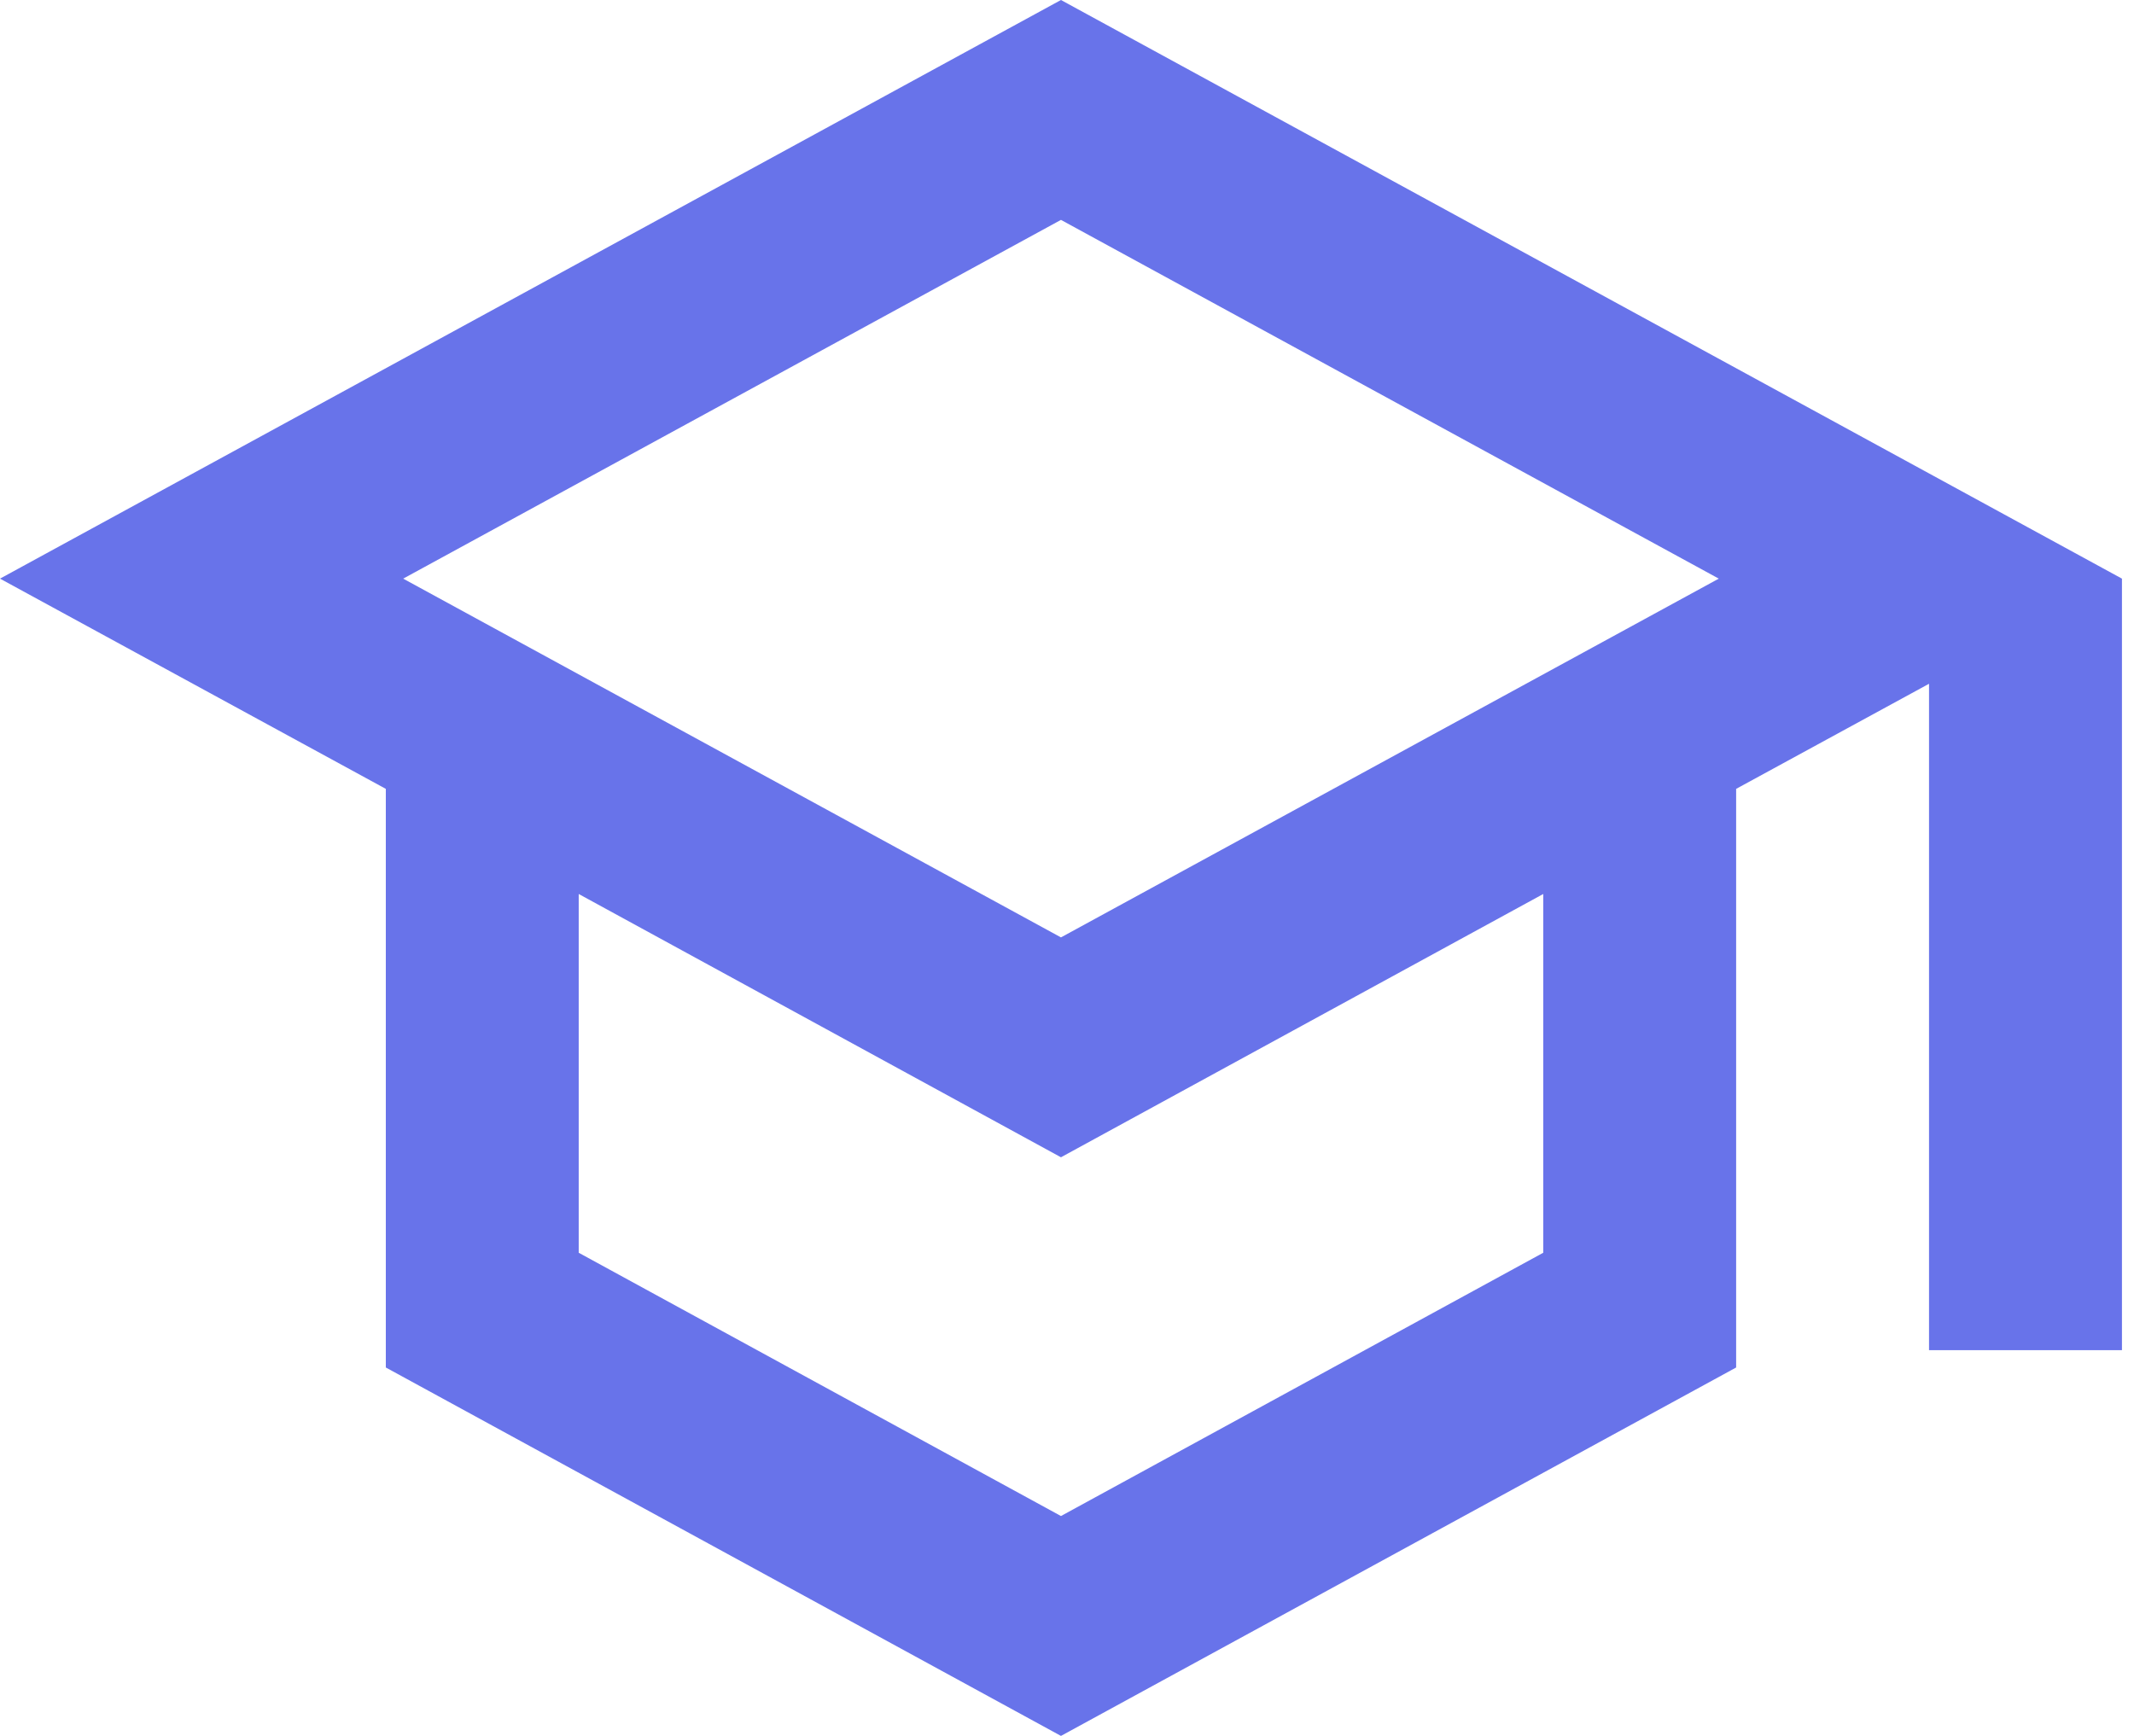
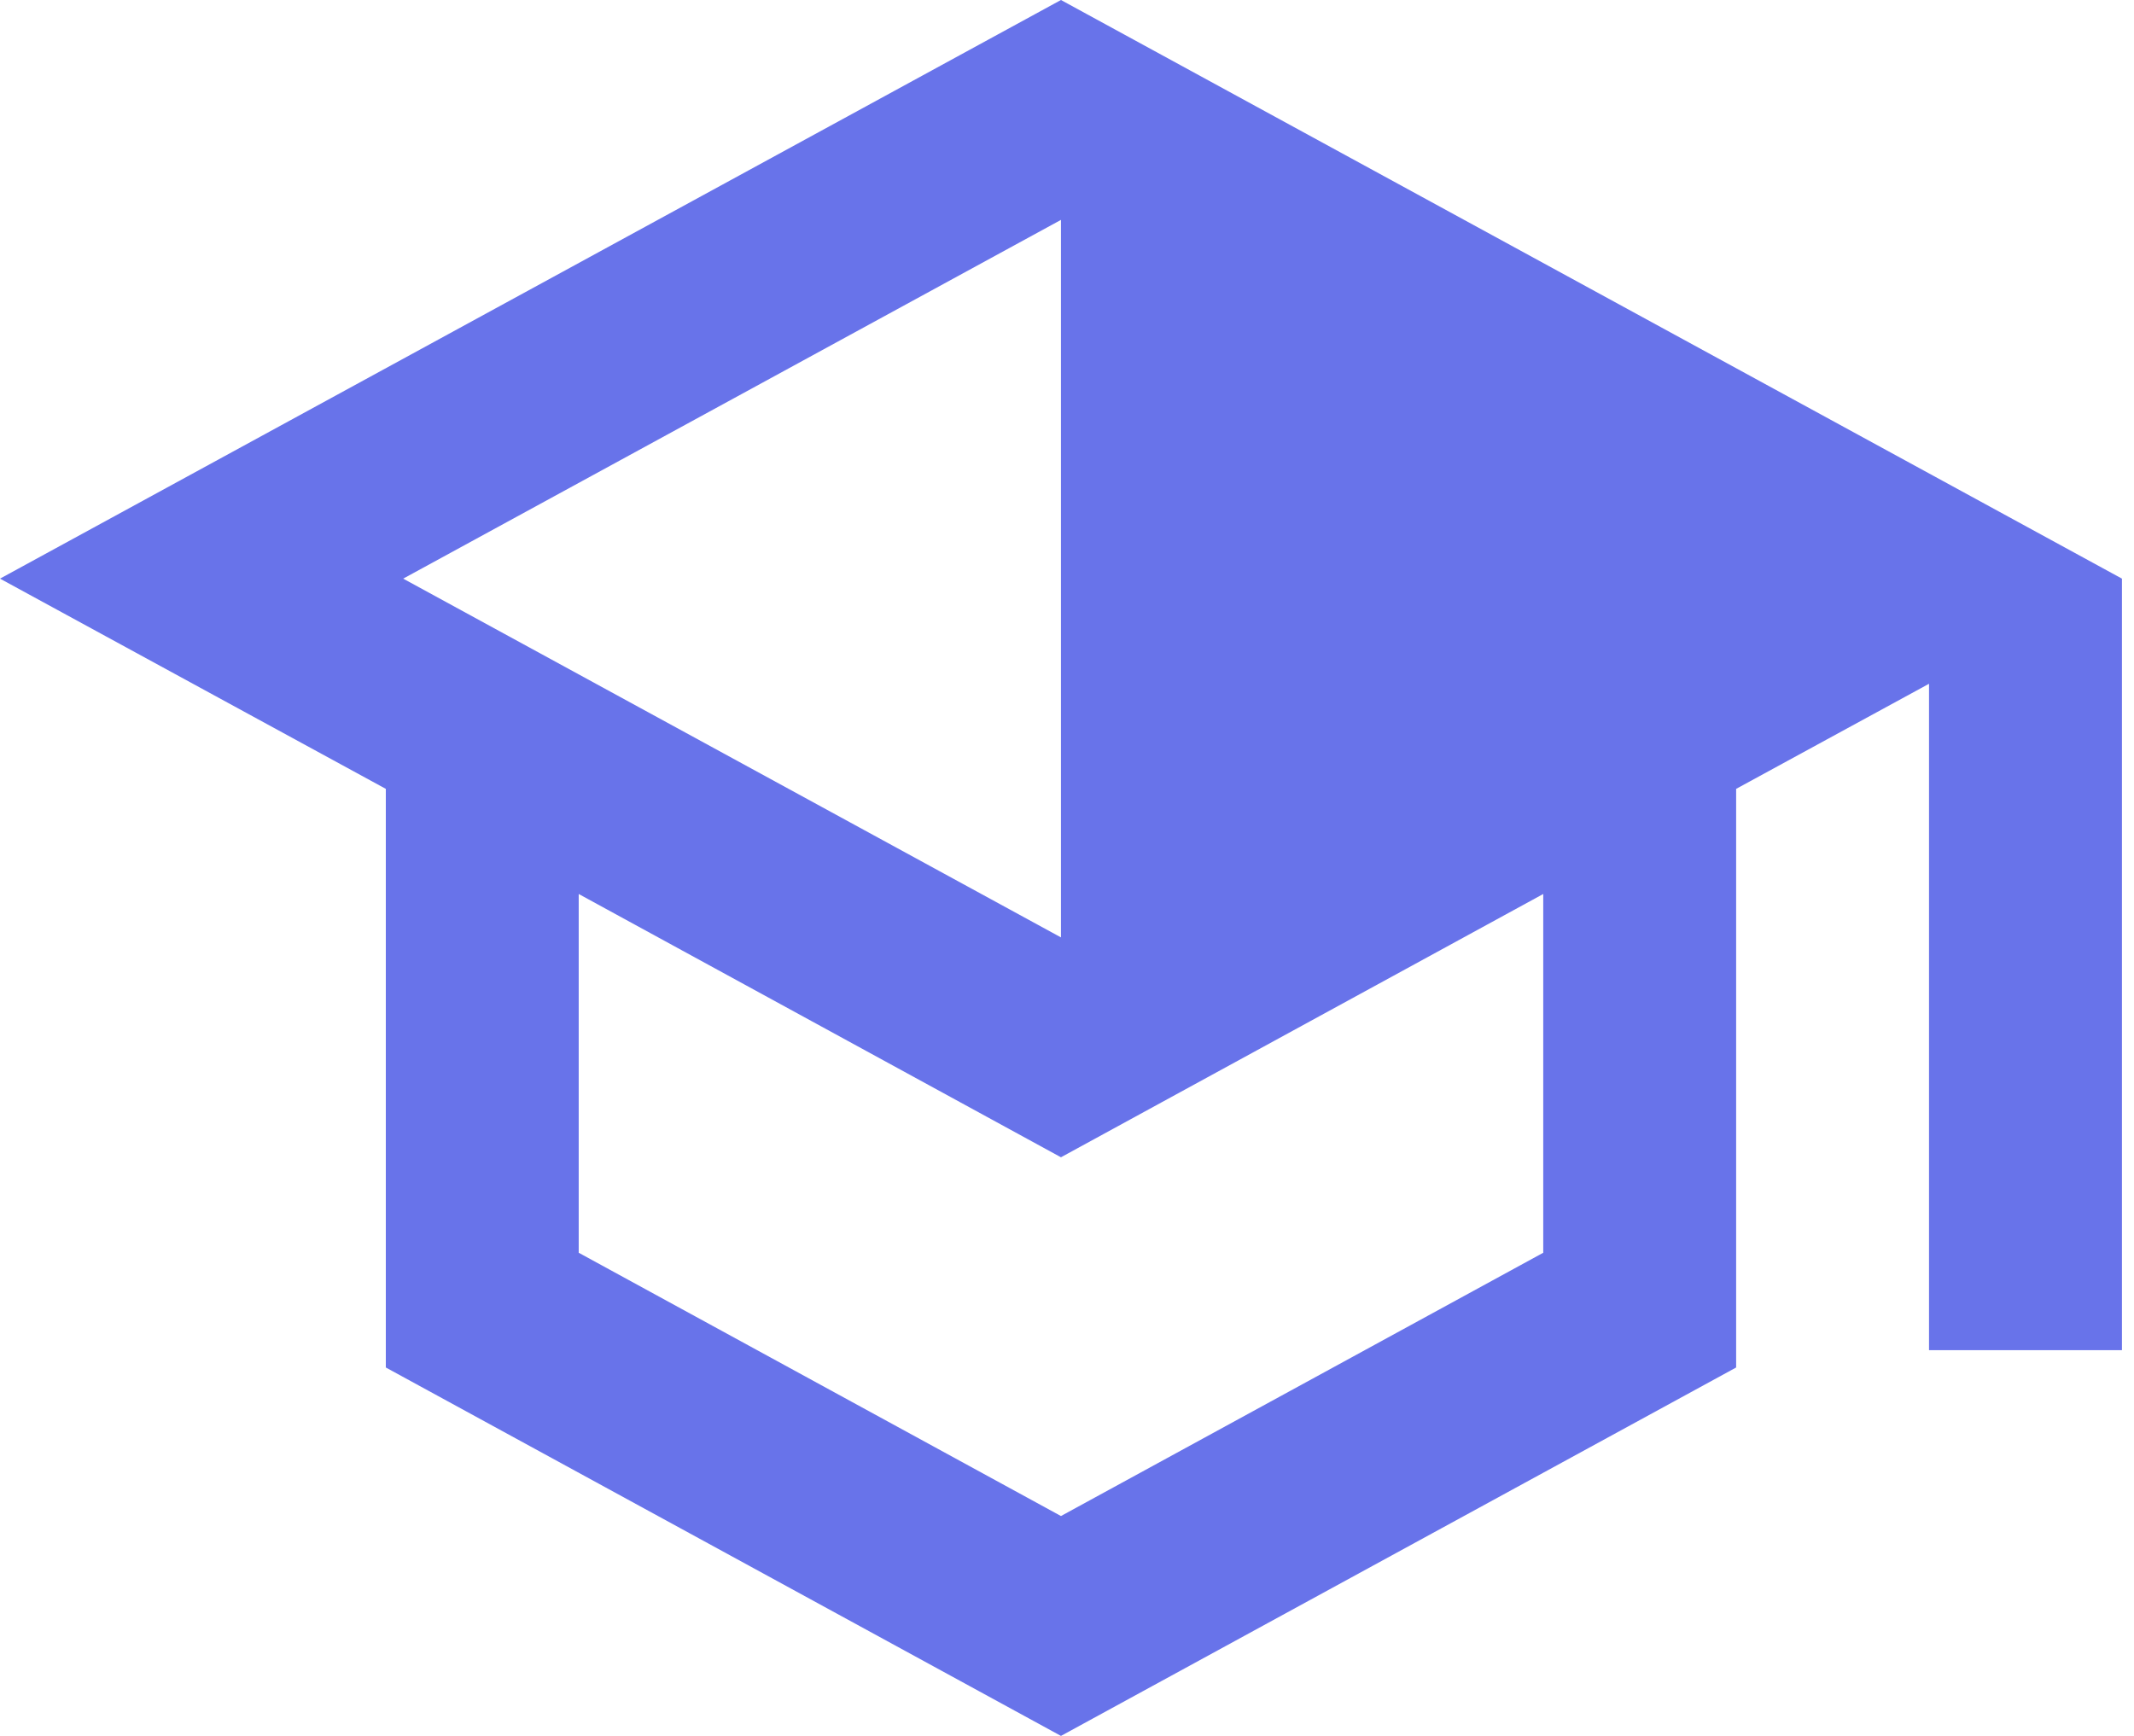
<svg xmlns="http://www.w3.org/2000/svg" width="59" height="48" viewBox="0 0 59 48" fill="none">
-   <path id="Vector" d="M29.333 0L0 16L10.667 21.813V37.813L29.333 48L48 37.813V21.813L53.333 18.907V37.333H58.667V16L29.333 0ZM47.52 16L29.333 25.92L11.147 16L29.333 6.08L47.52 16ZM42.667 34.64L29.333 41.92L16 34.64V24.72L29.333 32L42.667 24.72V34.64Z" fill="#6873EA" />
+   <path id="Vector" d="M29.333 0L0 16L10.667 21.813V37.813L29.333 48L48 37.813V21.813L53.333 18.907V37.333H58.667V16L29.333 0ZL29.333 25.92L11.147 16L29.333 6.08L47.52 16ZM42.667 34.64L29.333 41.92L16 34.64V24.72L29.333 32L42.667 24.72V34.64Z" fill="#6873EA" />
</svg>